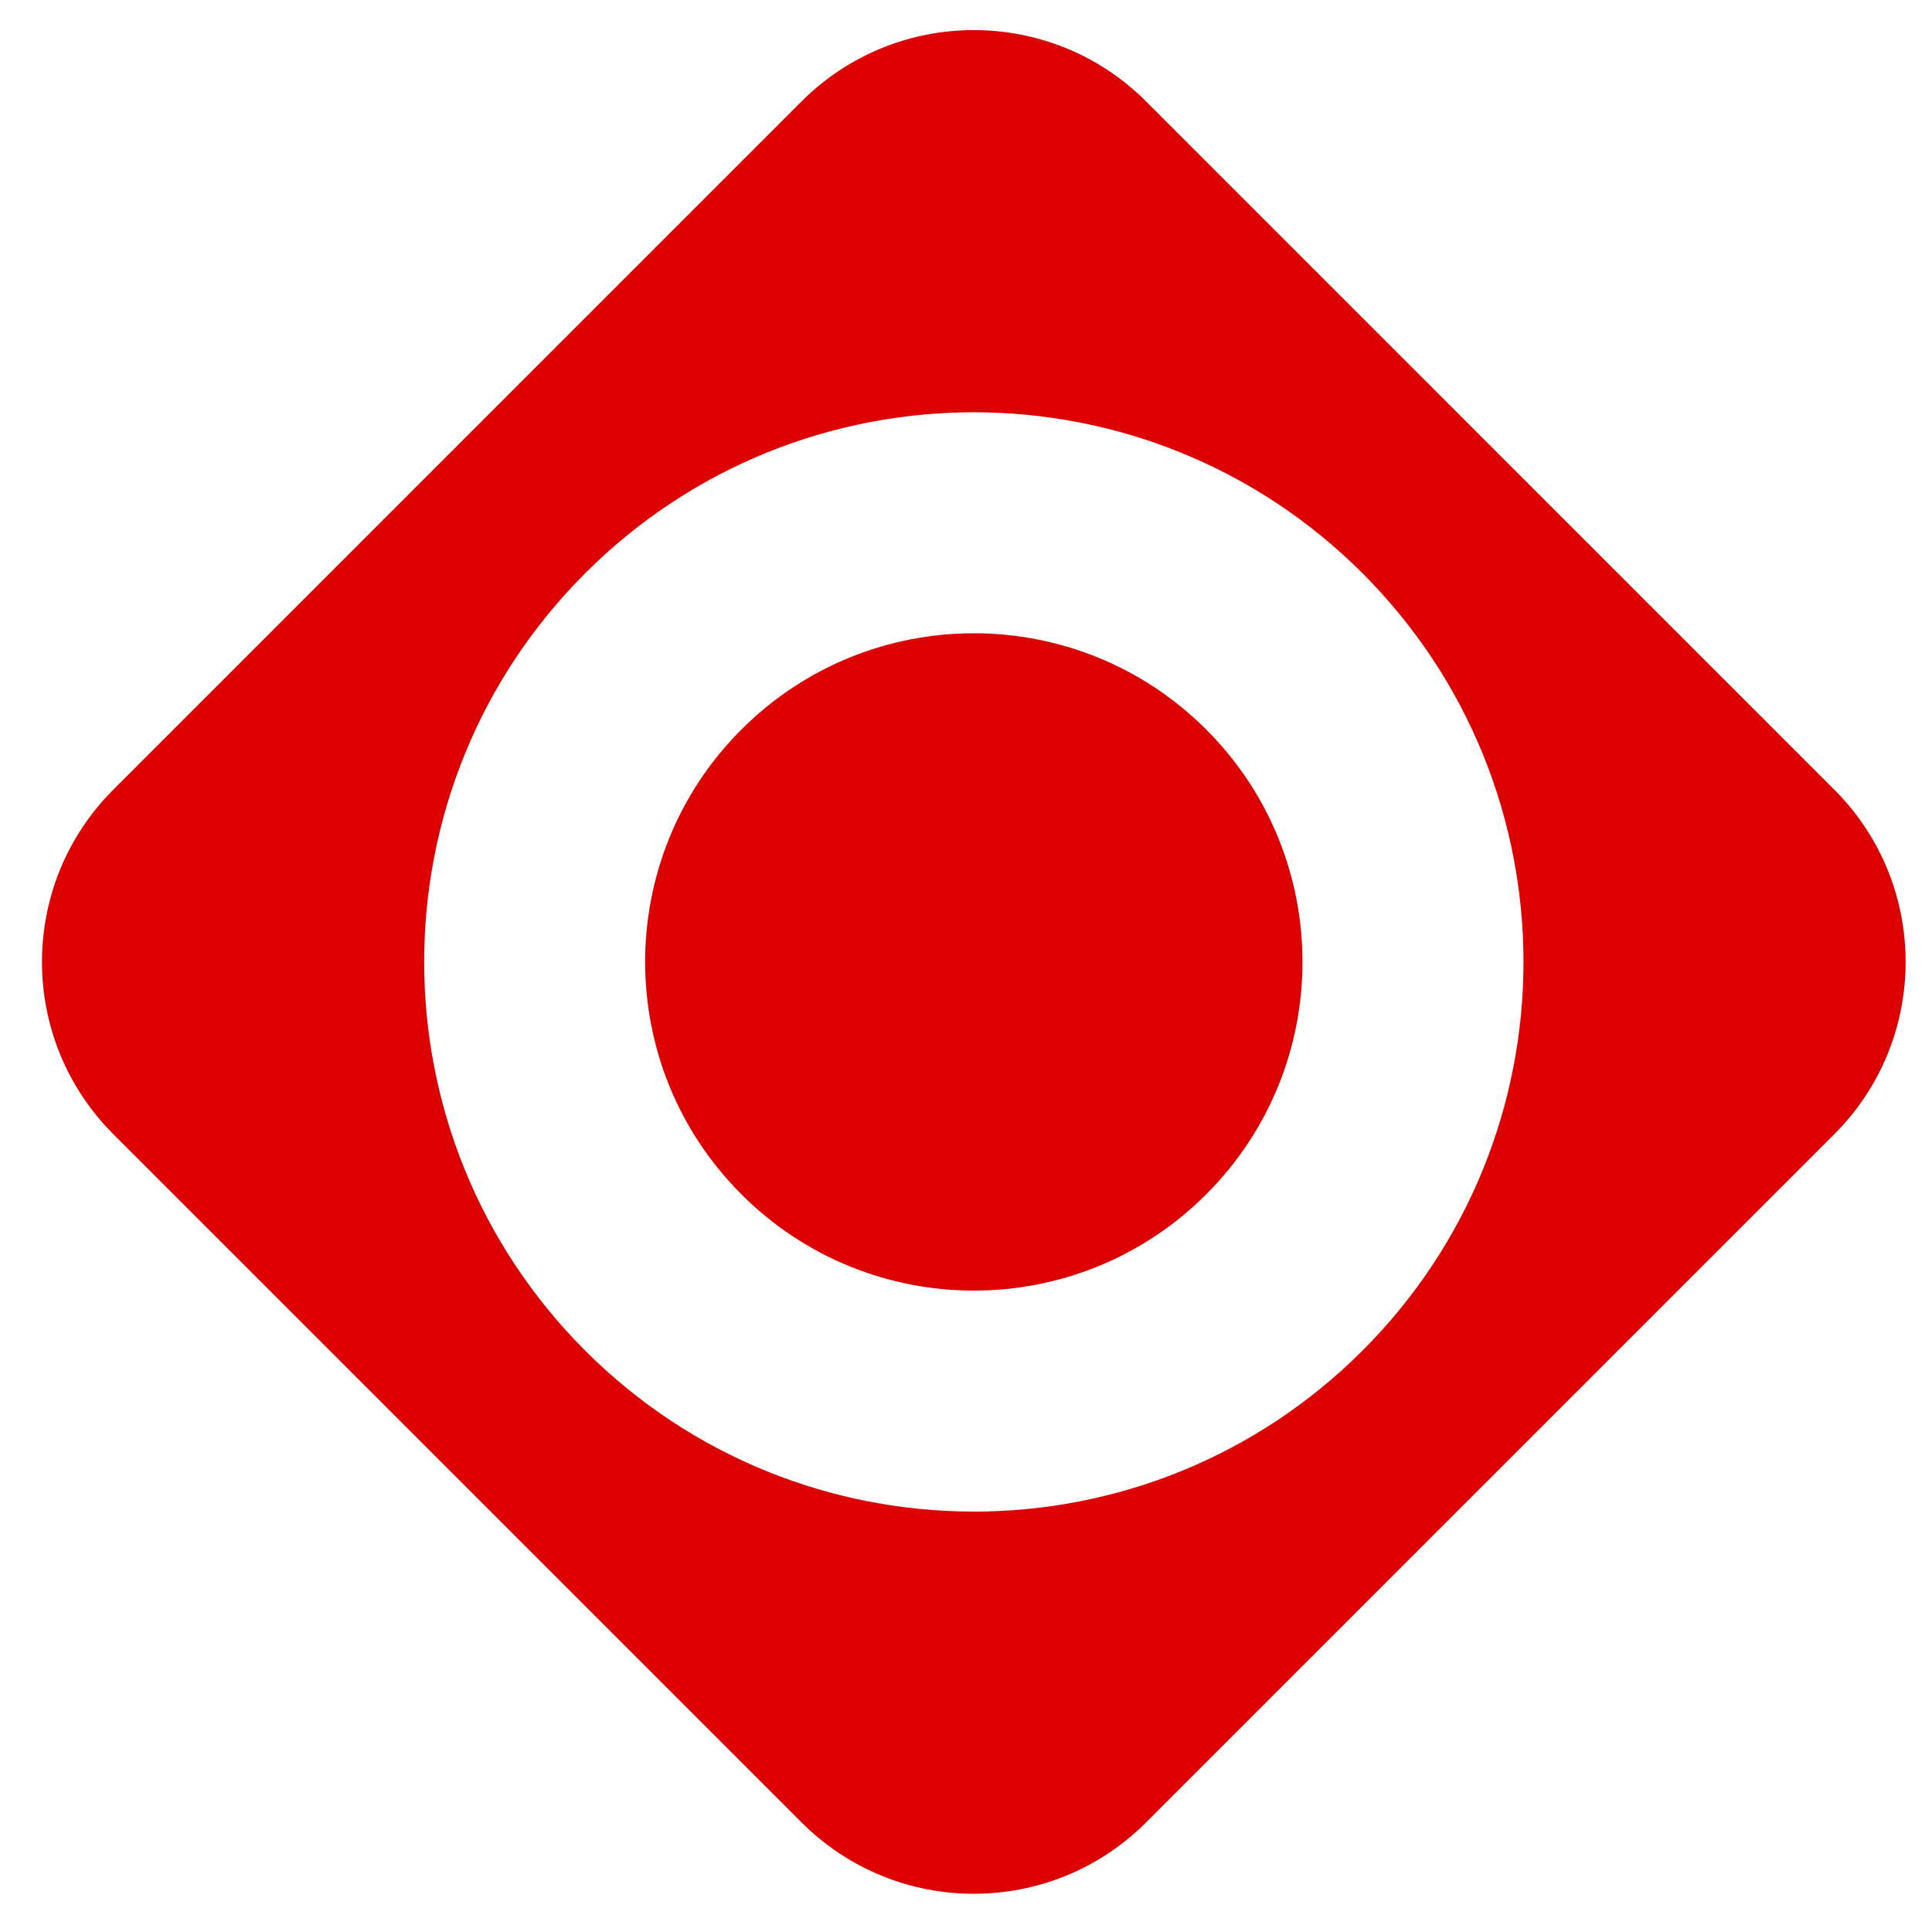
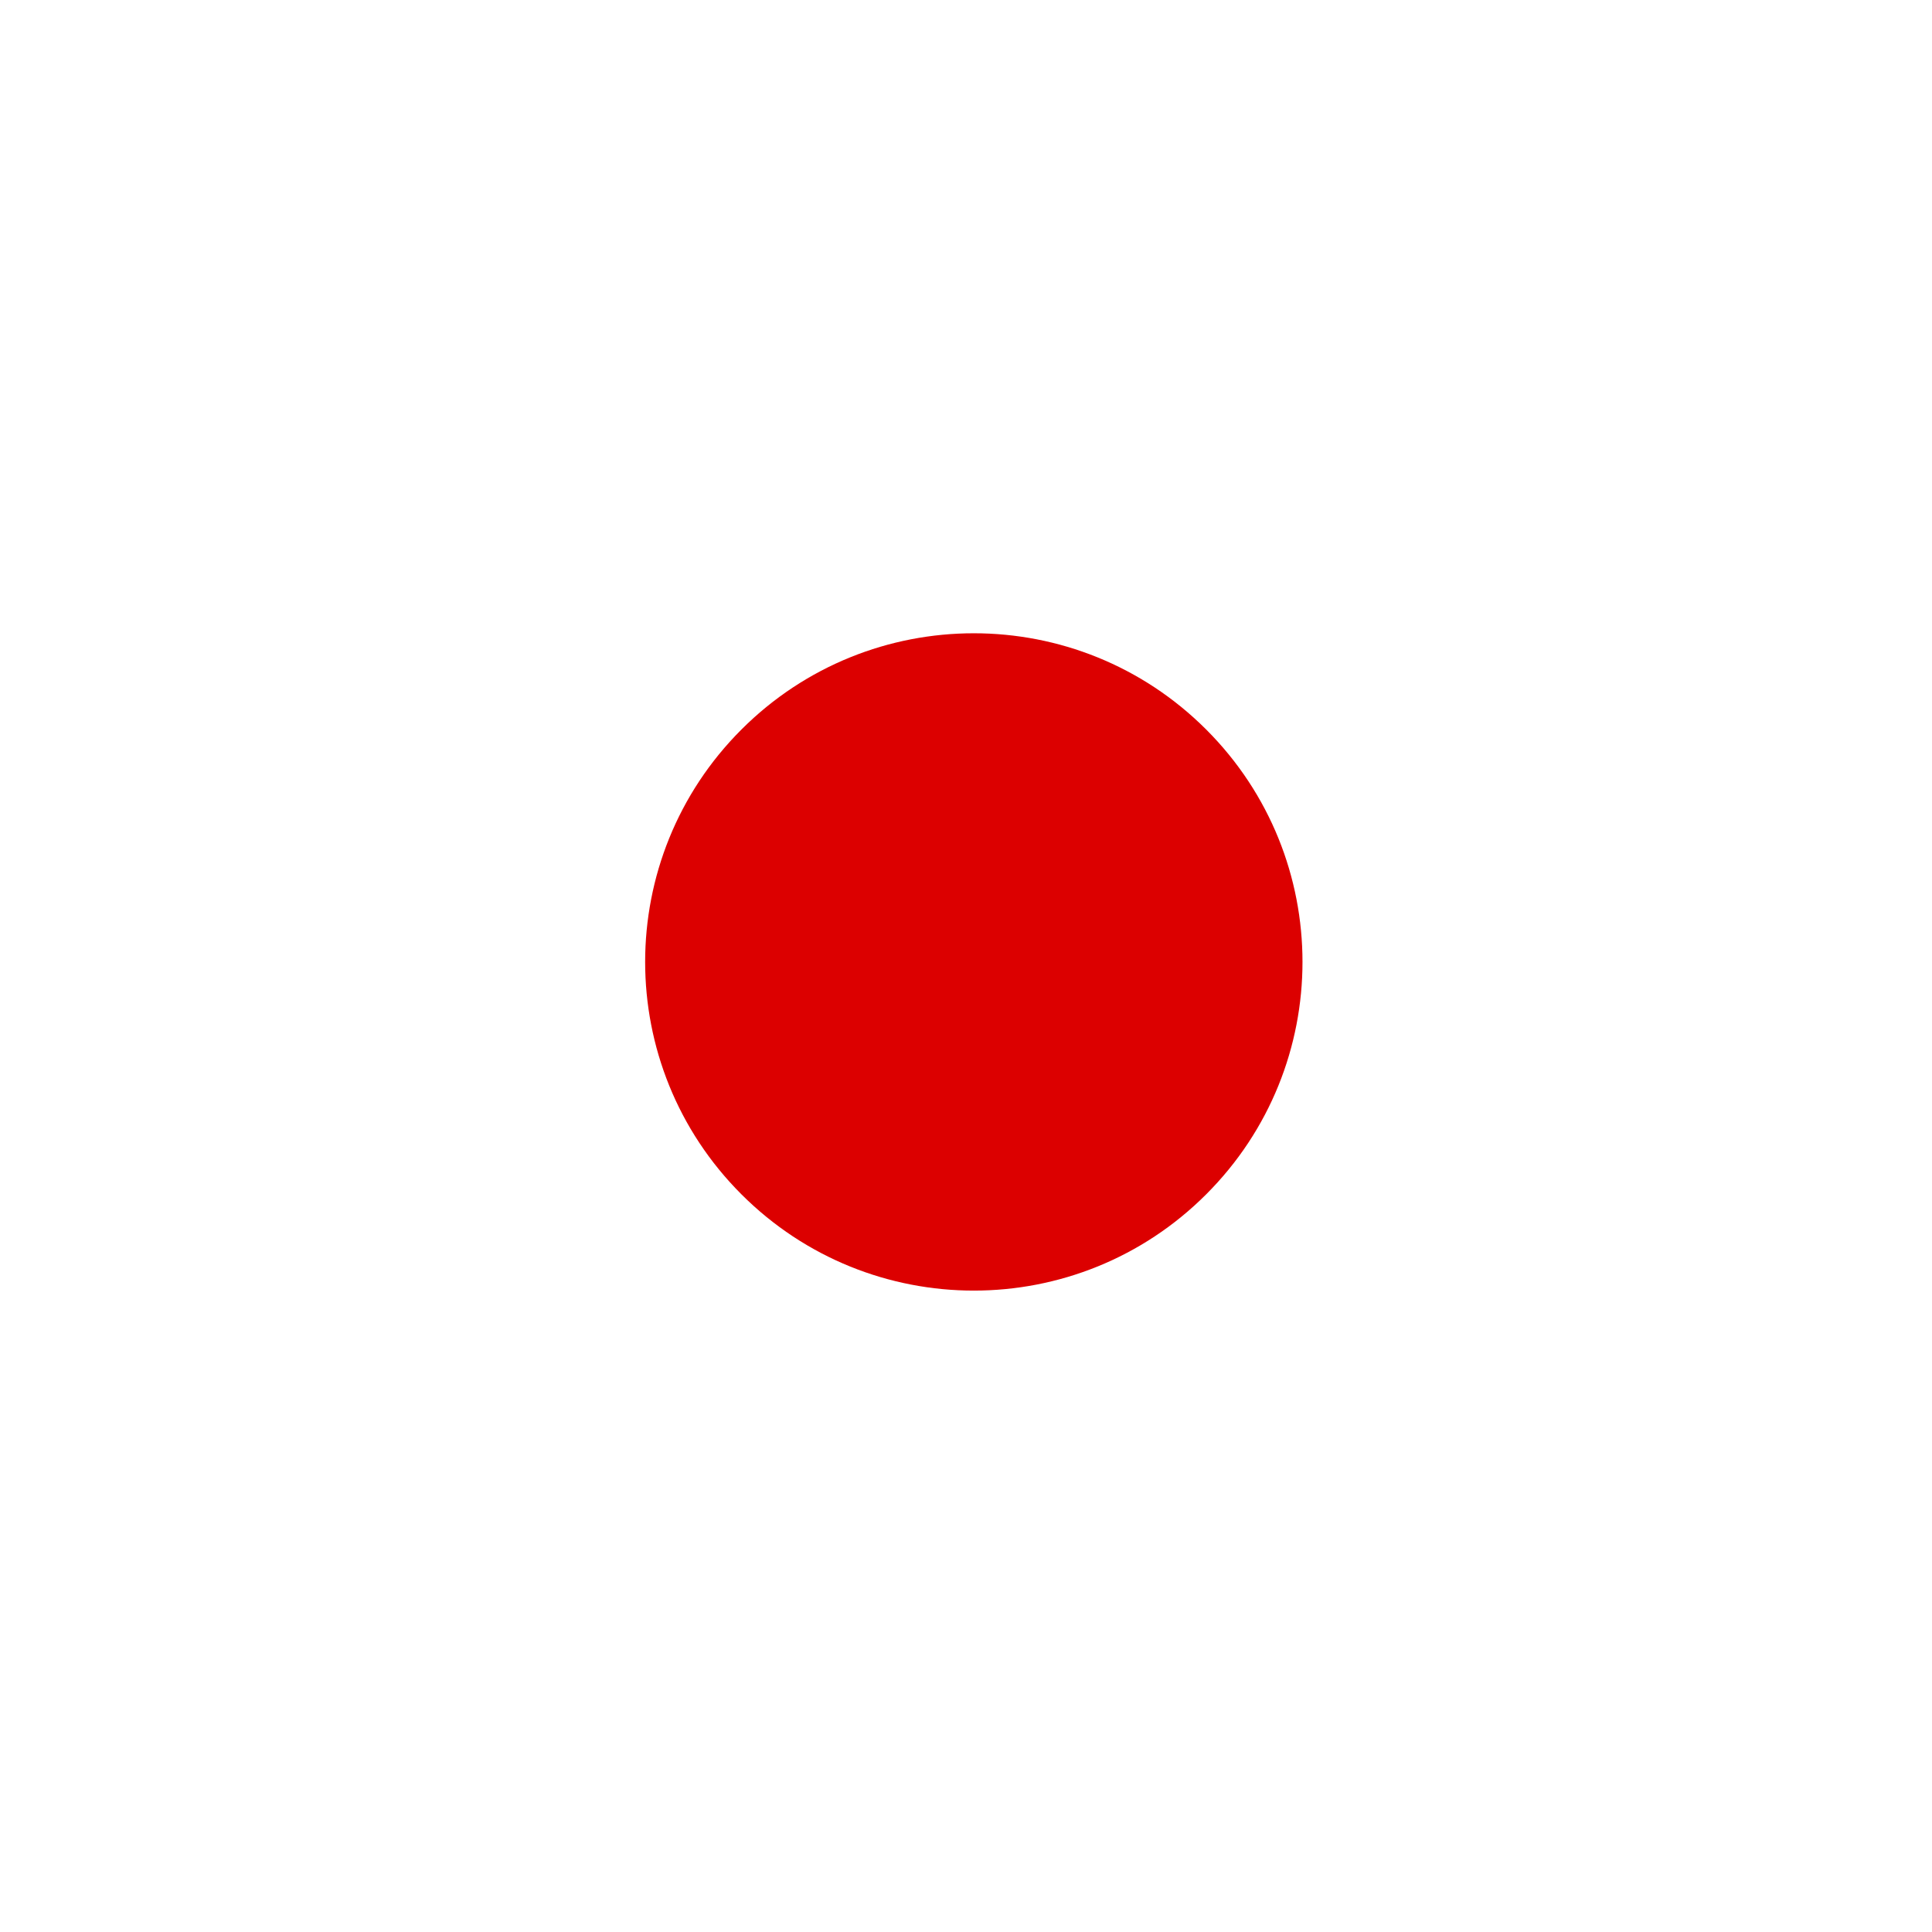
<svg xmlns="http://www.w3.org/2000/svg" width="100%" height="100%" viewBox="0 0 2834 2834" version="1.1" xml:space="preserve" style="fill-rule:evenodd;clip-rule:evenodd;stroke-linejoin:round;stroke-miterlimit:2;">
  <g>
    <g>
-       <path d="M2690.72,1158.33L1681.15,148.76C1541.58,9.282 1315.35,9.282 1175.78,148.76L166.237,1158.33C26.715,1297.86 26.715,1524.15 166.237,1663.68L1175.79,2673.25C1315.36,2812.82 1541.59,2812.82 1681.16,2673.25L2690.72,1663.68C2830.2,1524.16 2830.2,1297.86 2690.72,1158.34L2690.72,1158.33ZM858.35,1981.16C543.494,1666.26 543.494,1155.8 858.35,840.893C1173.21,526.038 1683.76,526.038 1998.62,840.893C2313.5,1155.8 2313.5,1666.26 1998.62,1981.16C1683.76,2296.02 1173.21,2296.02 858.35,1981.16Z" style="fill:rgb(220,0,0);fill-rule:nonzero;" />
      <path d="M1769.36,1070.14C1581.14,881.857 1275.84,881.857 1087.56,1070.14C899.271,1258.38 899.271,1563.66 1087.56,1751.9C1275.84,1940.24 1581.14,1940.24 1769.36,1751.9C1957.67,1563.66 1957.67,1258.38 1769.36,1070.14Z" style="fill:rgb(220,0,0);fill-rule:nonzero;" />
    </g>
  </g>
</svg>